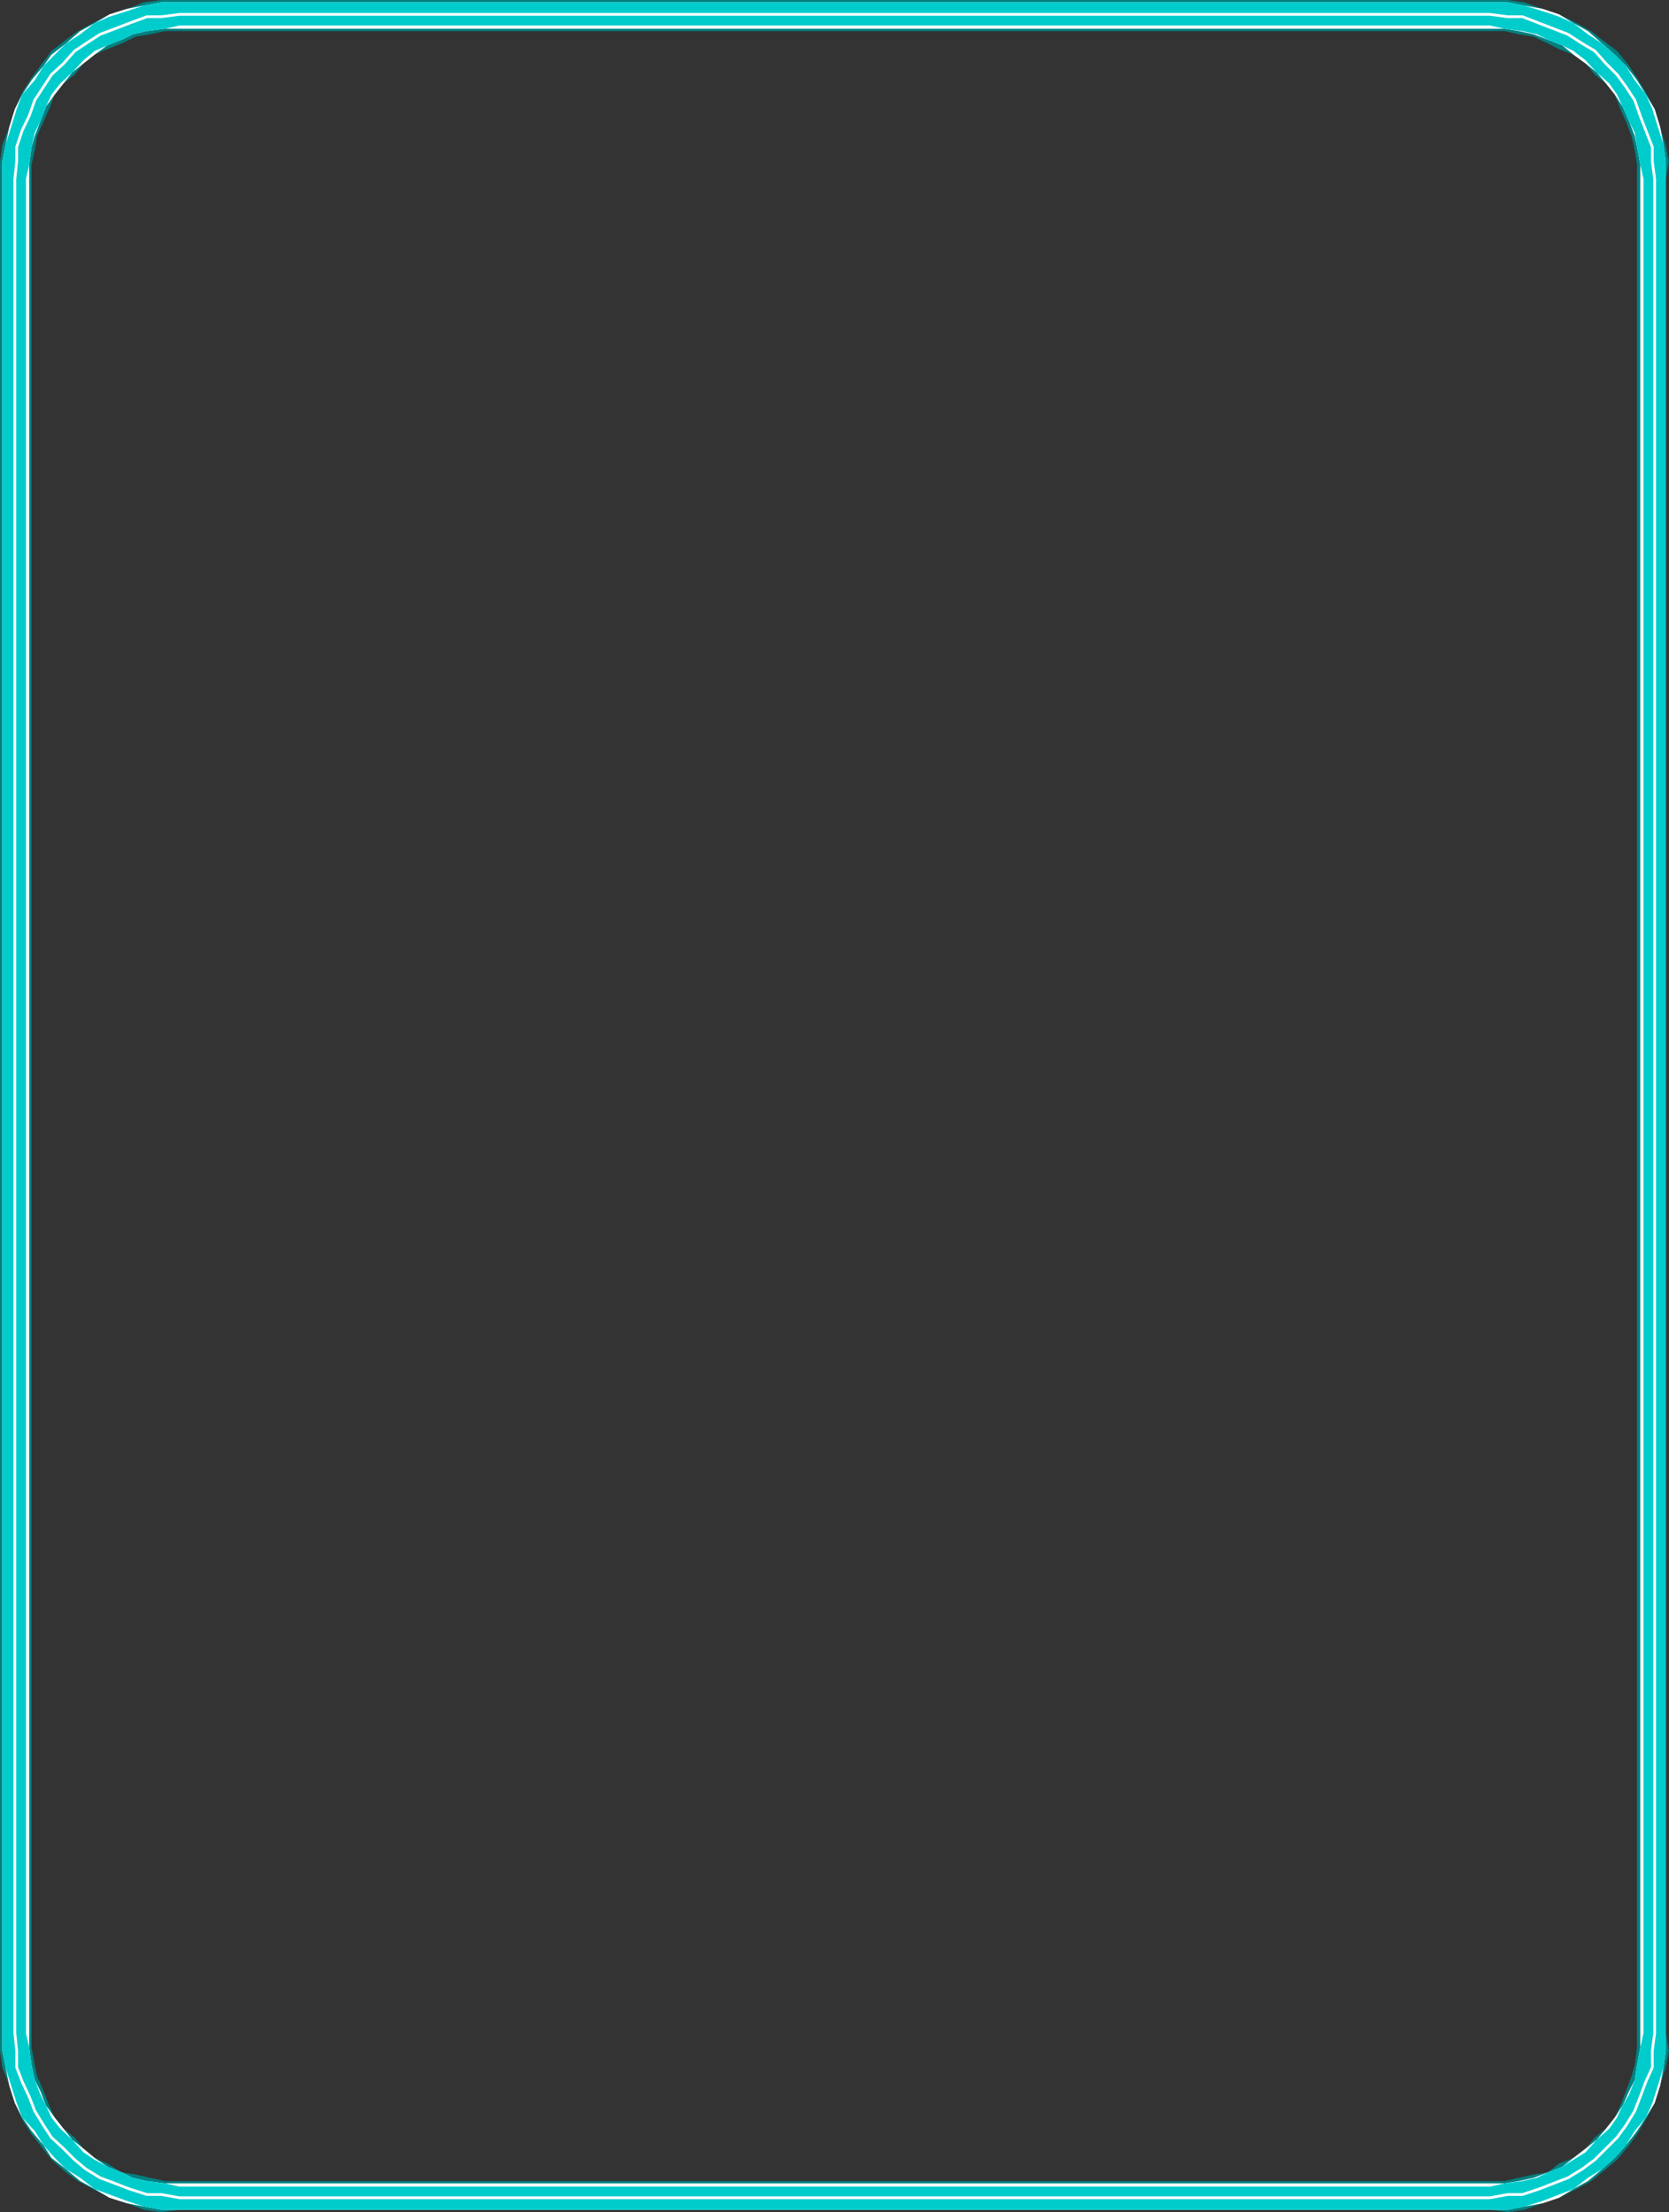
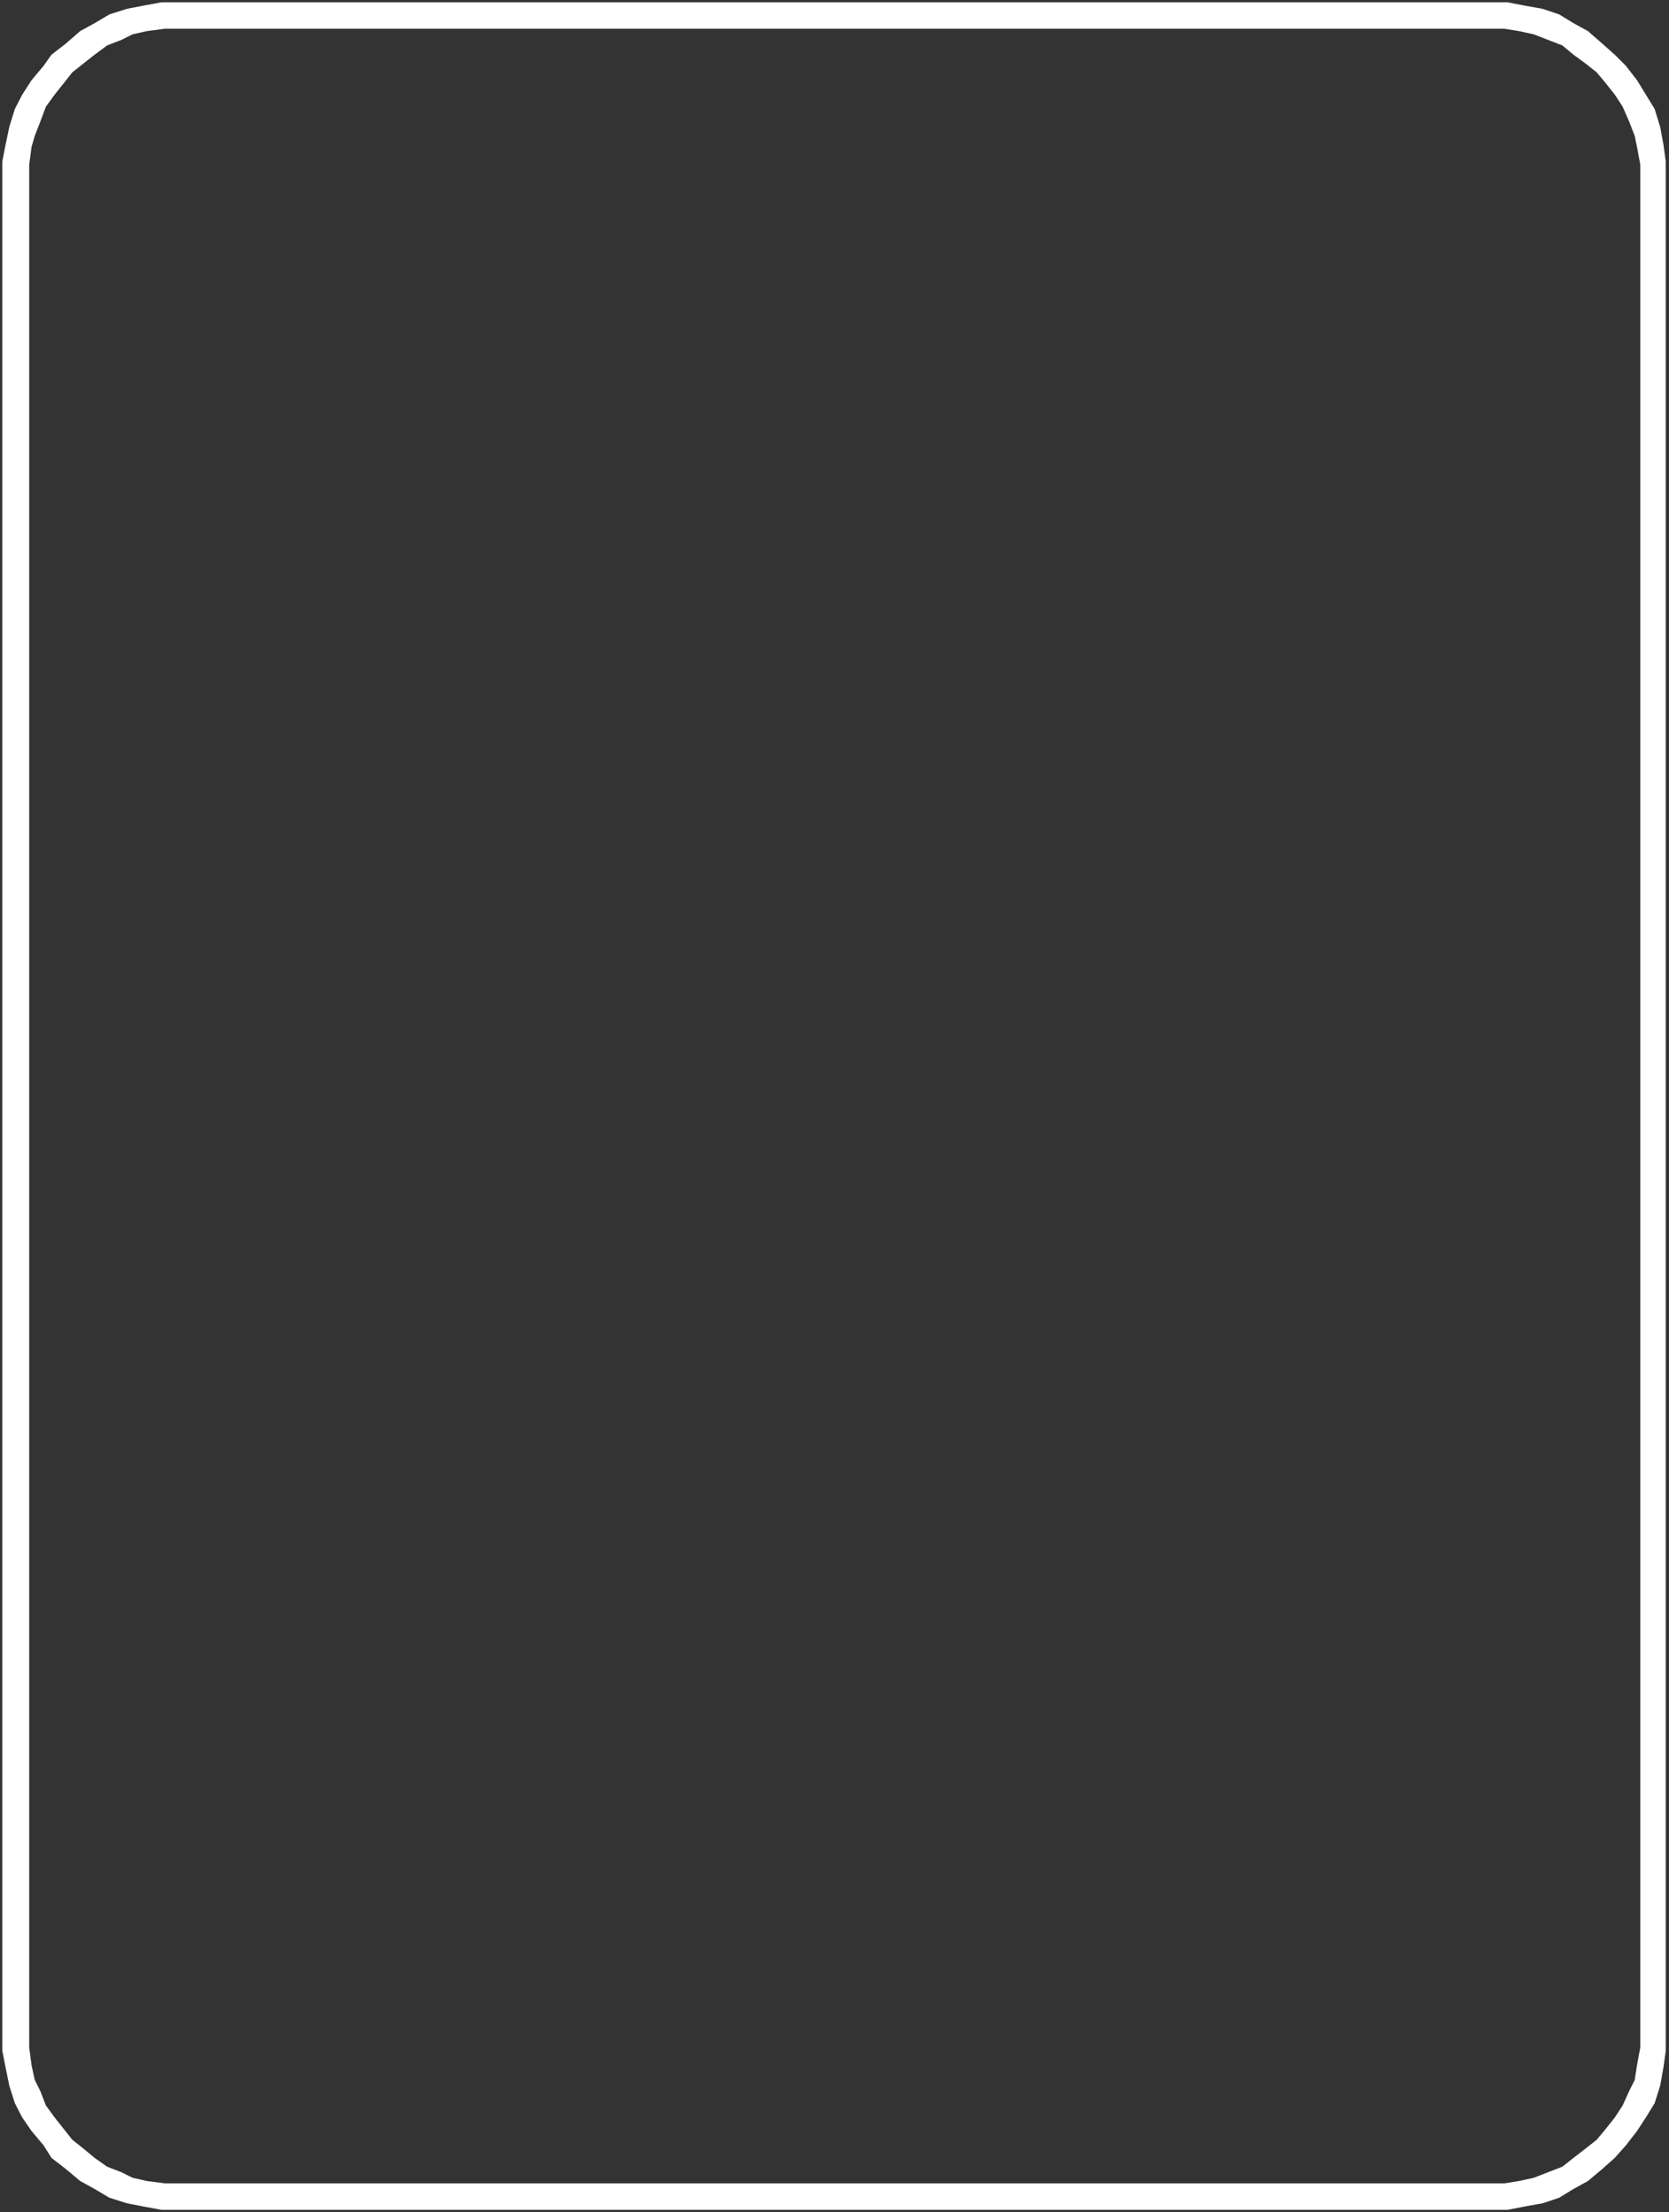
<svg xmlns="http://www.w3.org/2000/svg" width="360" height="477.102">
  <rect width="100%" height="100%" fill="#333333" stroke="none" />
-   <path fill="#018080" d="M359.3 38.602V438.5l.7 3.8-.7 3.598-1.198 3.903-1.2 3.8L355 457.2l-1.898 3.102-1.7 2.398-2.601 3.102-3.2 2.699-2.398 1.898-3.101 1.704L336.3 474l-3.598 1.2-3.902 1.402-3.598.5-3.8-.5h-282.7l-3.902.5-3.801-.5-3.598-1.403-3.8-1.199L20 472.102l-3.2-1.704-2.597-1.898-3.101-2.7-2.399-3.1-1.902-2.4-2-3.1-1.598-3.598L2 449.8l-1.5-3.903L0 442.3V34.8l.5-3.602L2 27.4l1.203-3.9 1.598-3.602 2-3.097 1.902-2.602L11.102 11l3.101-2.398 2.598-1.903L20 5l3.602-1.898 3.8-1.204L31 .5l3.8-.5h286.602v6.7h-285.8l-3.2.698-3.101.5-3.098 1.5-3.101 1.204-2.7 1.199L18 13.699l-1.898 2.403L13.703 18l-1.902 2.398-1.2 3.102-1.199 2.7L8 29.3l-.5 3.098-.7 3.102v406.102l.7 3.796.5 2.403L9.402 451l1.2 3.102 1.199 2.597 1.902 2.403L16.102 461 18 463.398l2.402 2 2.7 1.204 3.101 1.898 3.098.5 3.101.7 3.2.698H324.5l3.102-.699L330.8 469l3.101-.5 2.399-1.898 3.101-1.204 2.598-2 2-2.398 2.402-1.898 1.899-2.403 1.199-2.597 1.203-3.102 1.2-3.2.699-2.402.5-3.796V35.5l-.5-3.102-.7-3.097-1.199-3.102L349.5 23.5l-1.2-3.102L346.403 18 344 16.102l-2-2.403-2.598-1.898-3.101-1.2-2.399-1.203-3.101-1.5-3.2-.5L324.5 6.7h-3.098V0h3.801l3.598.5 3.902 1.398 3.598 1.204L340.1 5l3.102 1.7 2.399 1.902L348.8 11l2.601 3.2 1.7 2.6L355 19.899l1.902 3.602 1.2 3.898L359.3 31.2l.699 3.602-.7 3.8" />
  <path fill="#fff" d="M353.8 38.602v403l-.698 3.796-.5 3.204-1.2 2.398-1.402 3.102-1.7 2.597-1.898 2.403-2 2.398-2.402 1.898-2.598 2-2.402 1.903-3.098 1.199-3.101 1.2-3.2.698-3.101.5H35.602l-3.899-.5-3.101-.699-2.399-1.199-3.101-1.2-2.7-1.902-2.402-2-2.398-1.898-1.899-2.398-1.902-2.403-1.899-2.597L8.703 451 7.5 448.602l-.7-3.204-.5-3.796V35.5l.5-3.8.7-2.4 1.203-3.1 1.2-3.2 1.898-2.602L13.703 18l1.899-2.398L18 13.699l2.402-1.898 2.7-2 3.101-1.2 2.399-1.203 3.101-.699 3.899-.5h285.8V.5H34.801L31 1.2l-3.598.698-3.8 1.204L20.402 5l-3.101 1.7-3.098 2.698-3.101 2.403-1.7 2.398-2.601 3.102-2 3.097L3.203 23.5 2 27.398 1.203 31.2.5 34.801v407.5l.703 3.597.797 3.903 1.203 3.8 1.598 3.098 2 2.903 2.601 3.097 1.7 2.7 3.101 2.402 3.098 2.597 3.101 1.704 3.2 1.898 3.8 1.2 3.598.698 3.8.704h290.403l3.598-.704 3.902-.699 3.598-1.199 3.101-1.898 3.098-1.704 3.102-2.597 2.699-2.403 2.402-2.699 2.399-3.097 1.898-2.903 1.902-3.097 1.2-3.801.699-3.903.5-3.597V34.8l-.5-3.602-.7-3.8-1.199-3.899L355 20.398l-1.898-3.097-2.399-3.102-2.402-2.398-2.7-2.403L342.5 6.7 339.402 5l-3.101-1.898-3.598-1.204-3.902-.699L325.203.5h-3.8v5.7h3.097l3.102.5 3.199.698 3.101 1.204L337 9.8l2.402 2L342 13.699l2.402 1.903 2 2.398 1.899 2.398L350 23l1.402 3.2 1.2 3.1.5 2.4.699 3.8v3.102" />
-   <path fill="#0cc" d="M359.3 38.602V442.3l-.5 3.597-1.198 3.903-1.2 3.8-1.402 3.1-2.398 2.903-1.899 3.097-2.402 2.7-2.7 2.402-3.101 1.898-3.098 2.403-3.101 1.199-3.598 1.398-3.902 1.2-3.598.703H34.801L31 475.898l-3.598-1.199-3.8-1.398-3.2-1.2-3.101-2.402-3.098-1.898-2.402-2.403-2.399-2.699-1.902-3.097-2.7-2.903-1.198-3.097-1.2-3.801-1.199-3.903-.703-3.597V34.8l.703-3.602 1.2-3.8L3.601 23.5 4.8 20.398l2.7-3.097 1.902-3.102 4.801-4.8 3.098-2L20.402 5l3.2-1.398 3.8-1.204L31 1.2l3.8-.7h286.602v5H38.703l-3.101.7-3.899.5-3.101.698-2.399 1.204L23.102 9.8l-2.7 1.2L18 13l-2.398 2.602L13 18l-1.898 2.398L9.902 23l-1.199 3.2L7.5 28.601l-.7 3.097-.5 3.801-.698 3.102V438.5l.699 3.102.5 3.796.699 3.204 1.203 3.097 1.2 2.403 1.199 2.597L13 459.102l2.602 2.398L18 464.2l2.402 1.6 2.7 1.5 3.101 1.2 2.399 1.2 3.101.698 3.899.5 3.101.704h282.7l3.097-.704 3.902-.5 3.098-.699 2.402-1.199 3.098-1.2 2.402-1.5 2.598-1.6 2.402-2.7 2.7-2.398 1.699-2.403 1.199-2.597 1.402-2.403 1.2-3.097.5-3.204.699-3.796.699-3.102V38.602l-.7-3.102-.698-3.8-.5-3.098-1.2-2.403L350 23l-1.2-2.602L347.103 18l-2.7-2.398L342 13l-2.598-2L337 9.8l-3.098-1.198-2.402-1.204-3.098-.699-3.902-.5-3.098-.699v-5h3.801l3.598.7 3.902 1.198 3.598 1.204L339.402 5l3.098 2.398 3.102 2 2.699 2.403 2.402 2.398 1.899 3.102L355 20.398l1.402 3.102 1.2 3.898L358.8 31.2l.5 3.602v3.8" />
-   <path fill="none" stroke="#fff" stroke-miterlimit="10" stroke-width=".59" d="m321.402 474 3.801-.7h3.2l3.597-1.198 3.102-1.204 3.101-1.199 3.098-1.898 2.699-2 4.8-4.801 1.903-2.602 1.899-3.097 1.199-3.102L355 449l1.402-3.102v-3.597l.5-3.801V38.602l-.5-3.801v-3.102L355 28.102 353.8 25l-1.198-3.398-1.899-2.903-1.902-2.597-2.399-2.403L344 11l-2.7-1.602-3.097-2L332 5l-3.598-1.398h-3.199l-3.8-.5h-282.7l-3.902.5h-3.098L27.903 5 24.8 6.2l-3.2 1.198-3.101 2L16.102 11l-2.399 2.7-2.601 2.402-1.7 2.597L7.5 21.602 6.3 25l-1.5 3.102-1.198 3.597v3.102l-.399 3.8V438.5l.399 3.8v3.598L4.8 449l1.5 3.2 1.199 3.1 1.902 3.098 1.7 2.602 2.601 2.398 2.399 2.403 2.398 2 3.102 1.898 3.199 1.2 3.101 1.203 3.801 1.199H34.8l3.902.699h282.7" />
</svg>